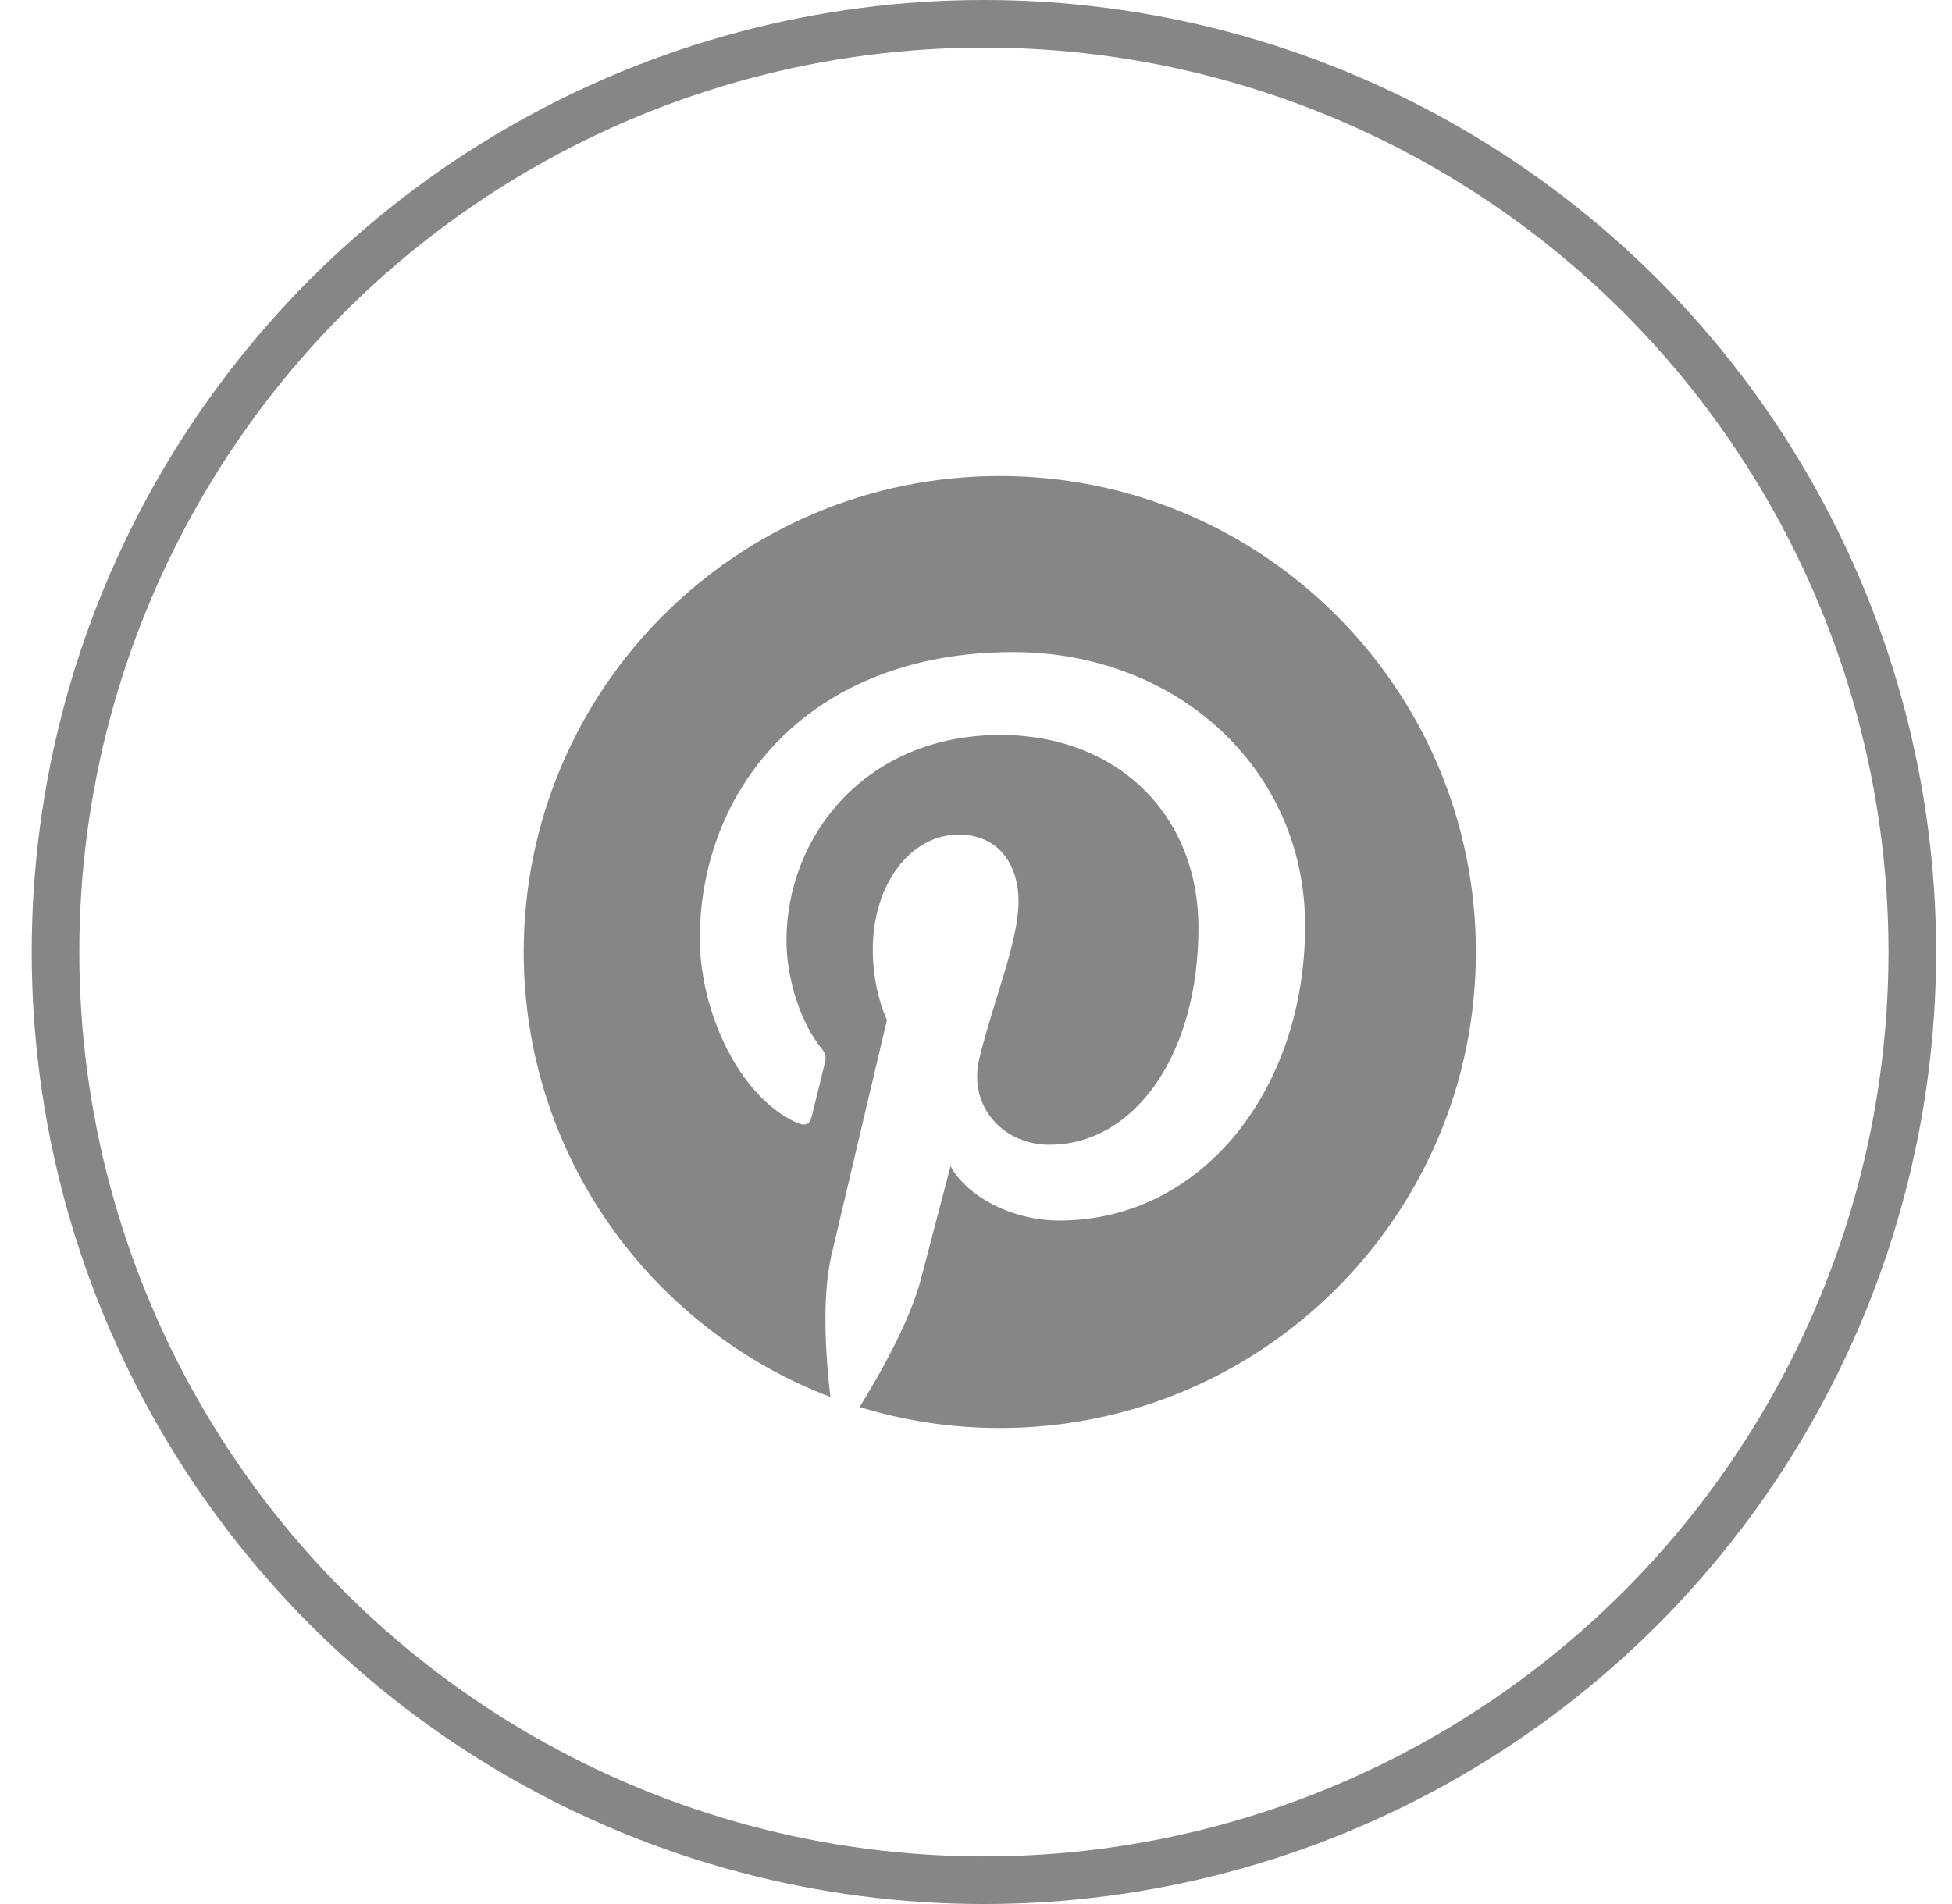
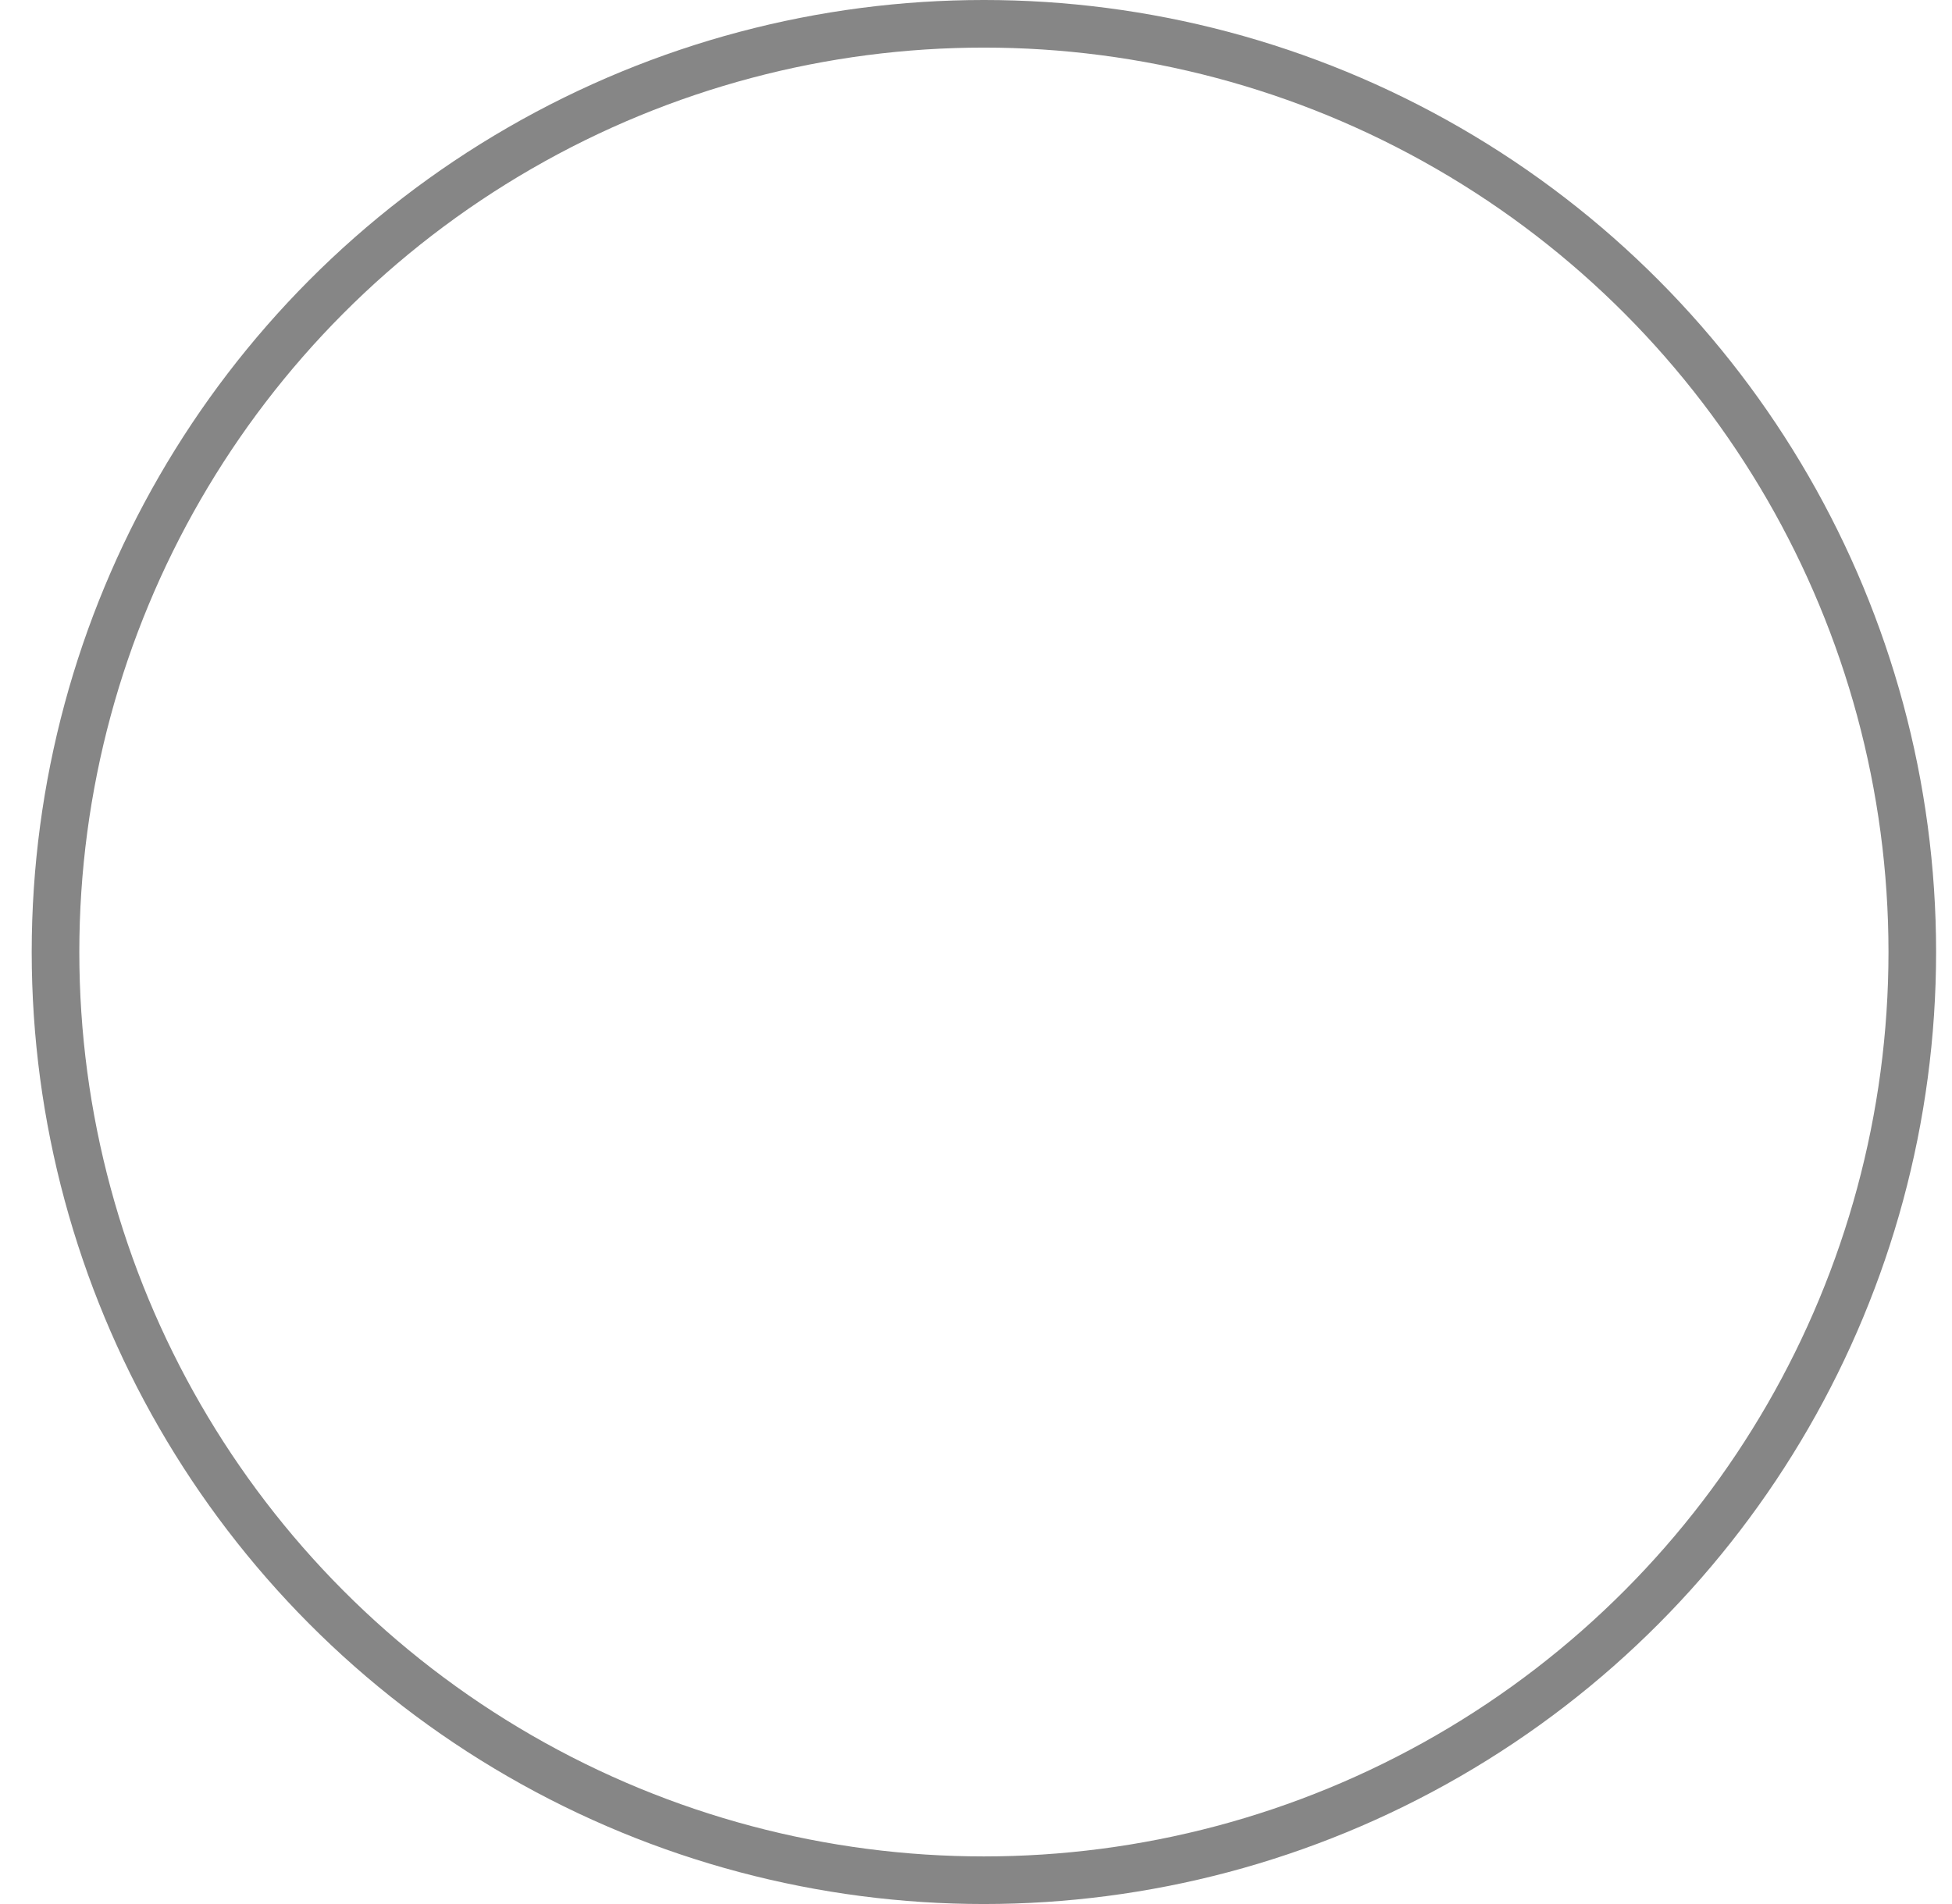
<svg xmlns="http://www.w3.org/2000/svg" width="41" height="40" viewBox="0 0 41 40" fill="none">
  <circle cx="20.666" cy="20" r="19.5" stroke="#868686" />
-   <path d="M11 20C11 24.269 13.676 27.914 17.442 29.348C17.35 28.567 17.253 27.28 17.462 26.377C17.643 25.6 18.63 21.428 18.63 21.428C18.63 21.428 18.332 20.832 18.332 19.95C18.332 18.567 19.134 17.533 20.133 17.533C20.983 17.533 21.393 18.171 21.393 18.935C21.393 19.789 20.849 21.066 20.568 22.25C20.334 23.241 21.066 24.049 22.043 24.049C23.812 24.049 25.172 22.183 25.172 19.49C25.172 17.106 23.459 15.44 21.013 15.44C18.182 15.44 16.519 17.564 16.519 19.76C16.519 20.616 16.848 21.532 17.26 22.032C17.295 22.069 17.32 22.115 17.332 22.166C17.344 22.216 17.343 22.268 17.329 22.317C17.253 22.633 17.085 23.308 17.052 23.447C17.008 23.628 16.908 23.668 16.719 23.579C15.476 23.001 14.699 21.183 14.699 19.723C14.699 16.582 16.98 13.699 21.276 13.699C24.729 13.699 27.413 16.16 27.413 19.448C27.413 22.879 25.251 25.641 22.247 25.641C21.238 25.641 20.291 25.116 19.966 24.497C19.966 24.497 19.467 26.398 19.346 26.863C19.111 27.767 18.459 28.91 18.055 29.559C18.987 29.846 19.975 30 21 30C26.523 30 31 25.523 31 20C31 14.477 26.523 10 21 10C15.477 10 11 14.477 11 20Z" fill="#868686" />
</svg>